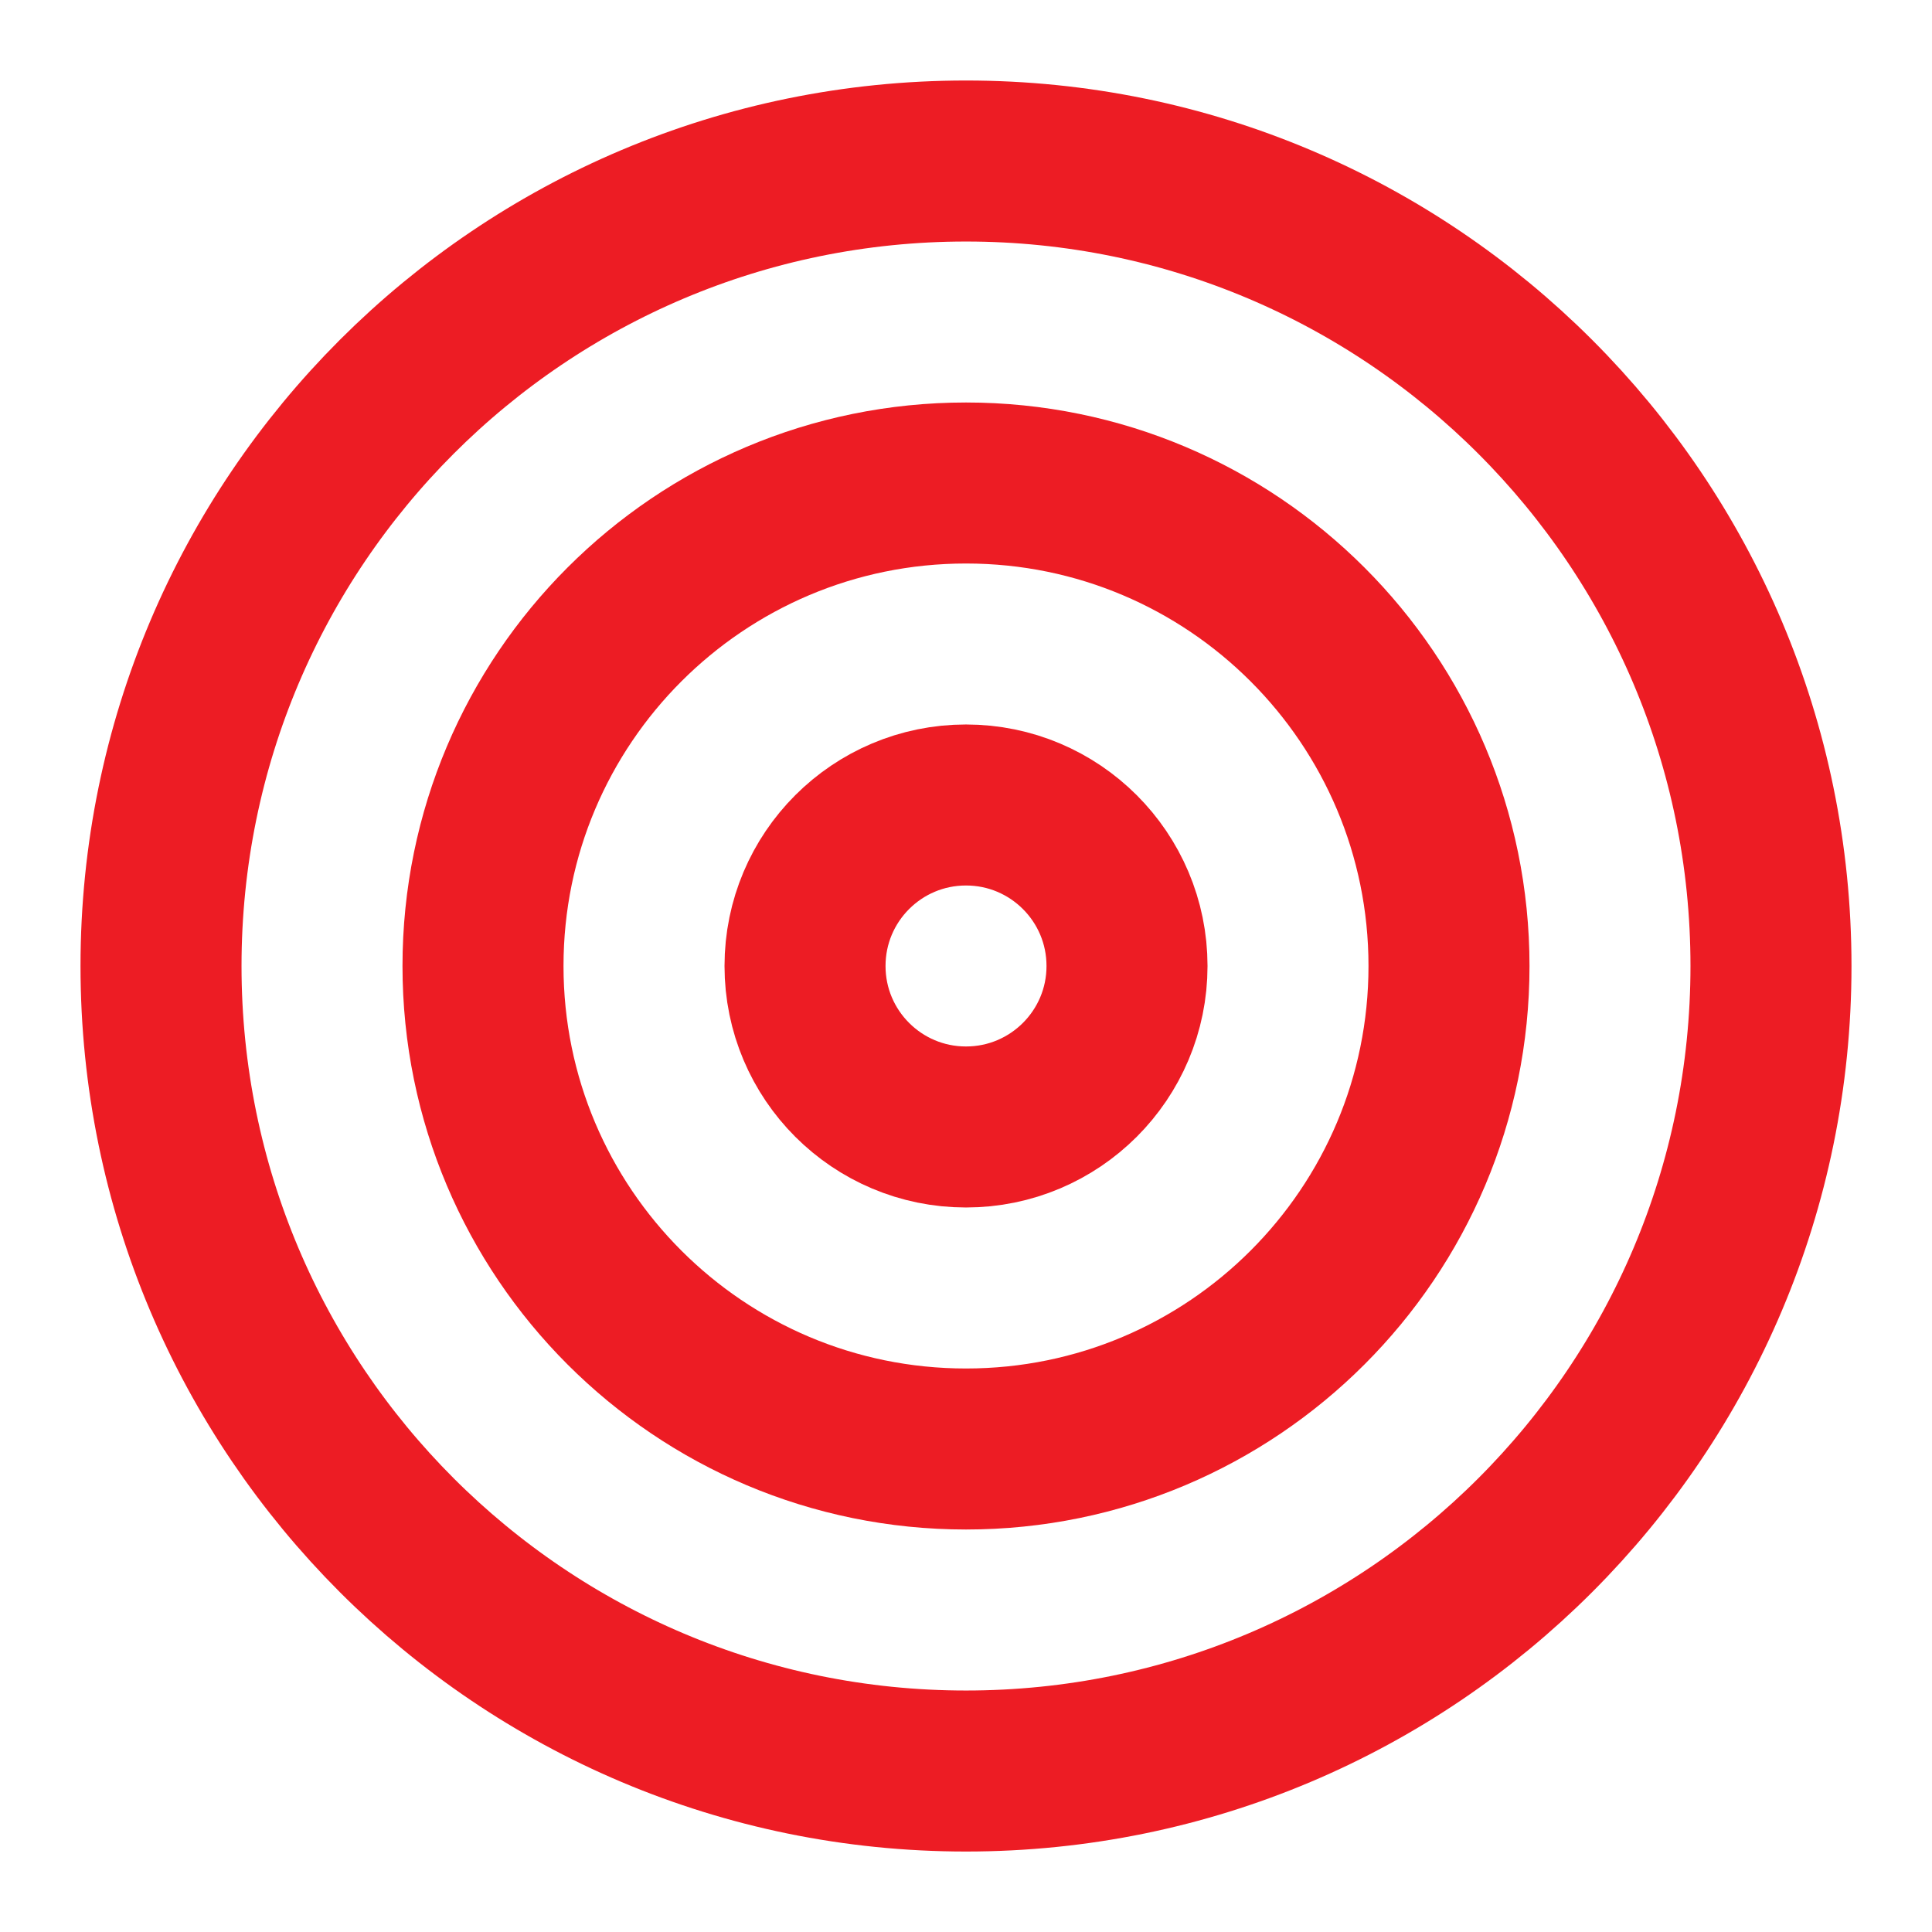
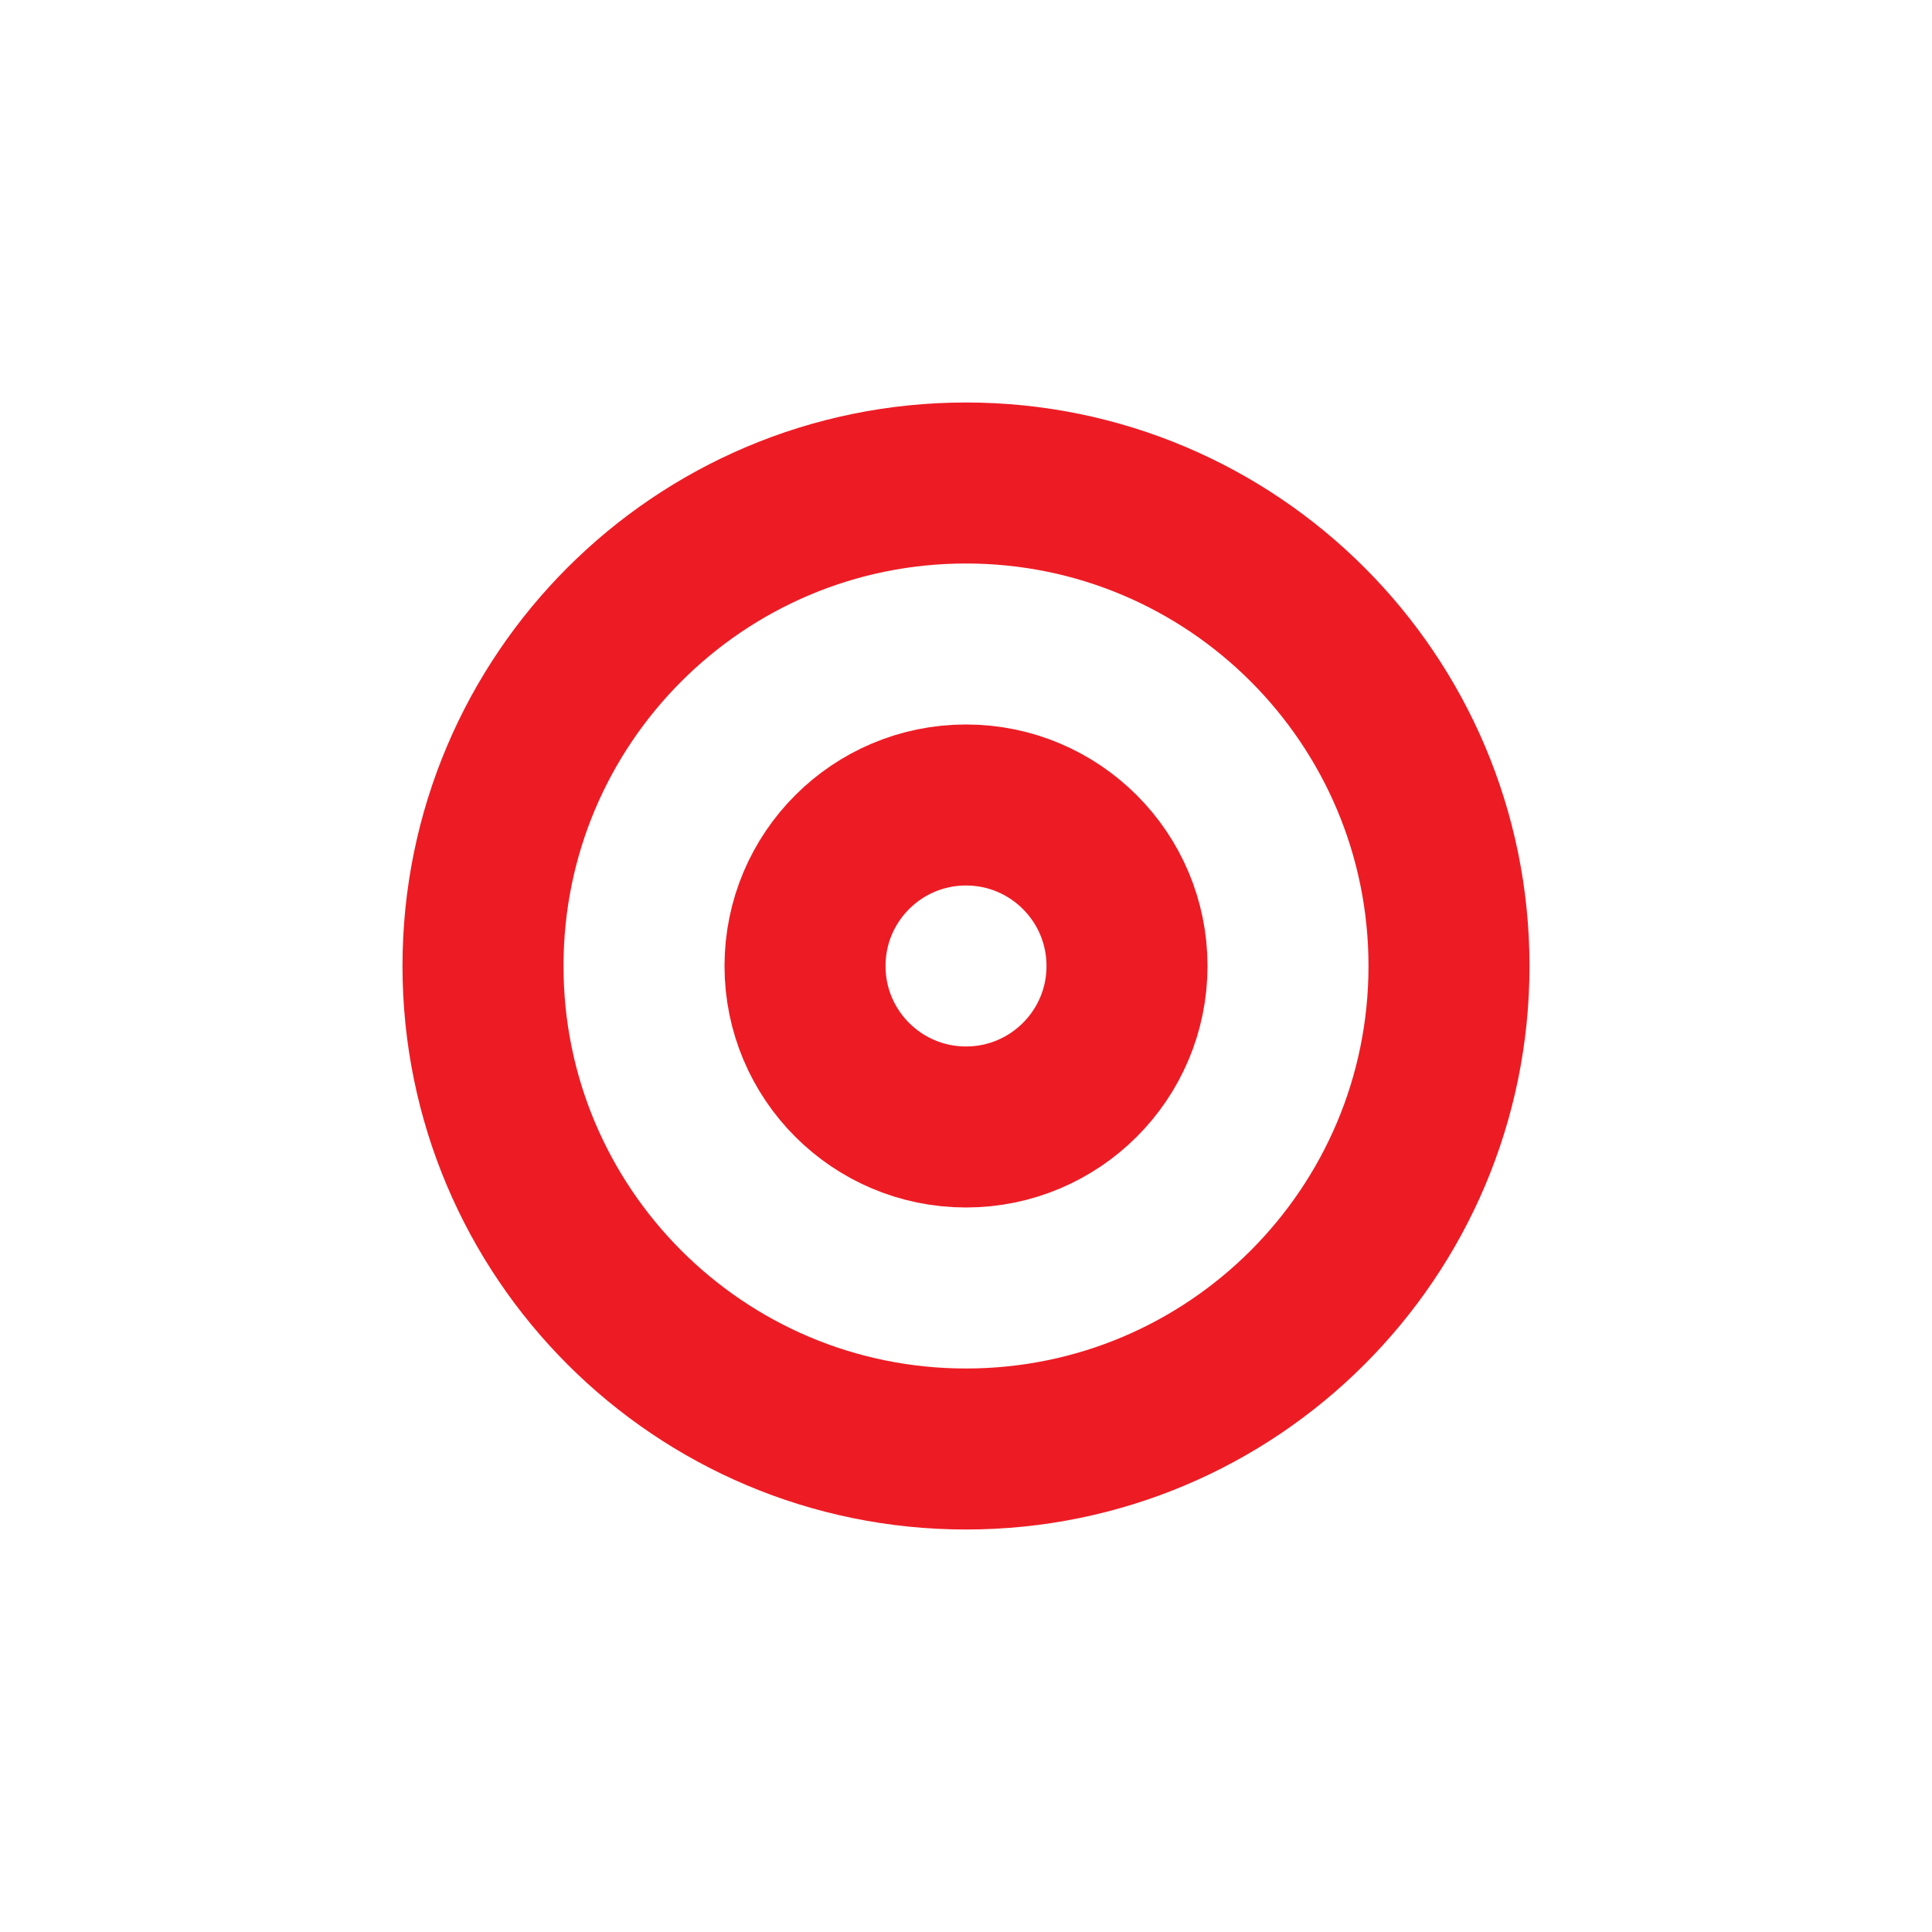
<svg xmlns="http://www.w3.org/2000/svg" width="50" height="50" viewBox="0 0 50 50" fill="none">
-   <path d="M25 45.834C36.506 45.834 45.833 36.506 45.833 25C45.833 13.494 36.506 4.167 25 4.167C13.494 4.167 4.167 13.494 4.167 25C4.167 36.506 13.494 45.834 25 45.834Z" stroke="#ED1C24" stroke-width="4.167" stroke-linecap="round" stroke-linejoin="round" />
  <path d="M25 37.5C31.904 37.5 37.5 31.904 37.5 25C37.5 18.096 31.904 12.5 25 12.5C18.096 12.5 12.5 18.096 12.5 25C12.5 31.904 18.096 37.5 25 37.5Z" stroke="#ED1C24" stroke-width="4.167" stroke-linecap="round" stroke-linejoin="round" />
  <path d="M25 29.166C27.301 29.166 29.167 27.301 29.167 25C29.167 22.698 27.301 20.833 25 20.833C22.699 20.833 20.834 22.698 20.834 25C20.834 27.301 22.699 29.166 25 29.166Z" stroke="#ED1C24" stroke-width="4.167" stroke-linecap="round" stroke-linejoin="round" />
</svg>